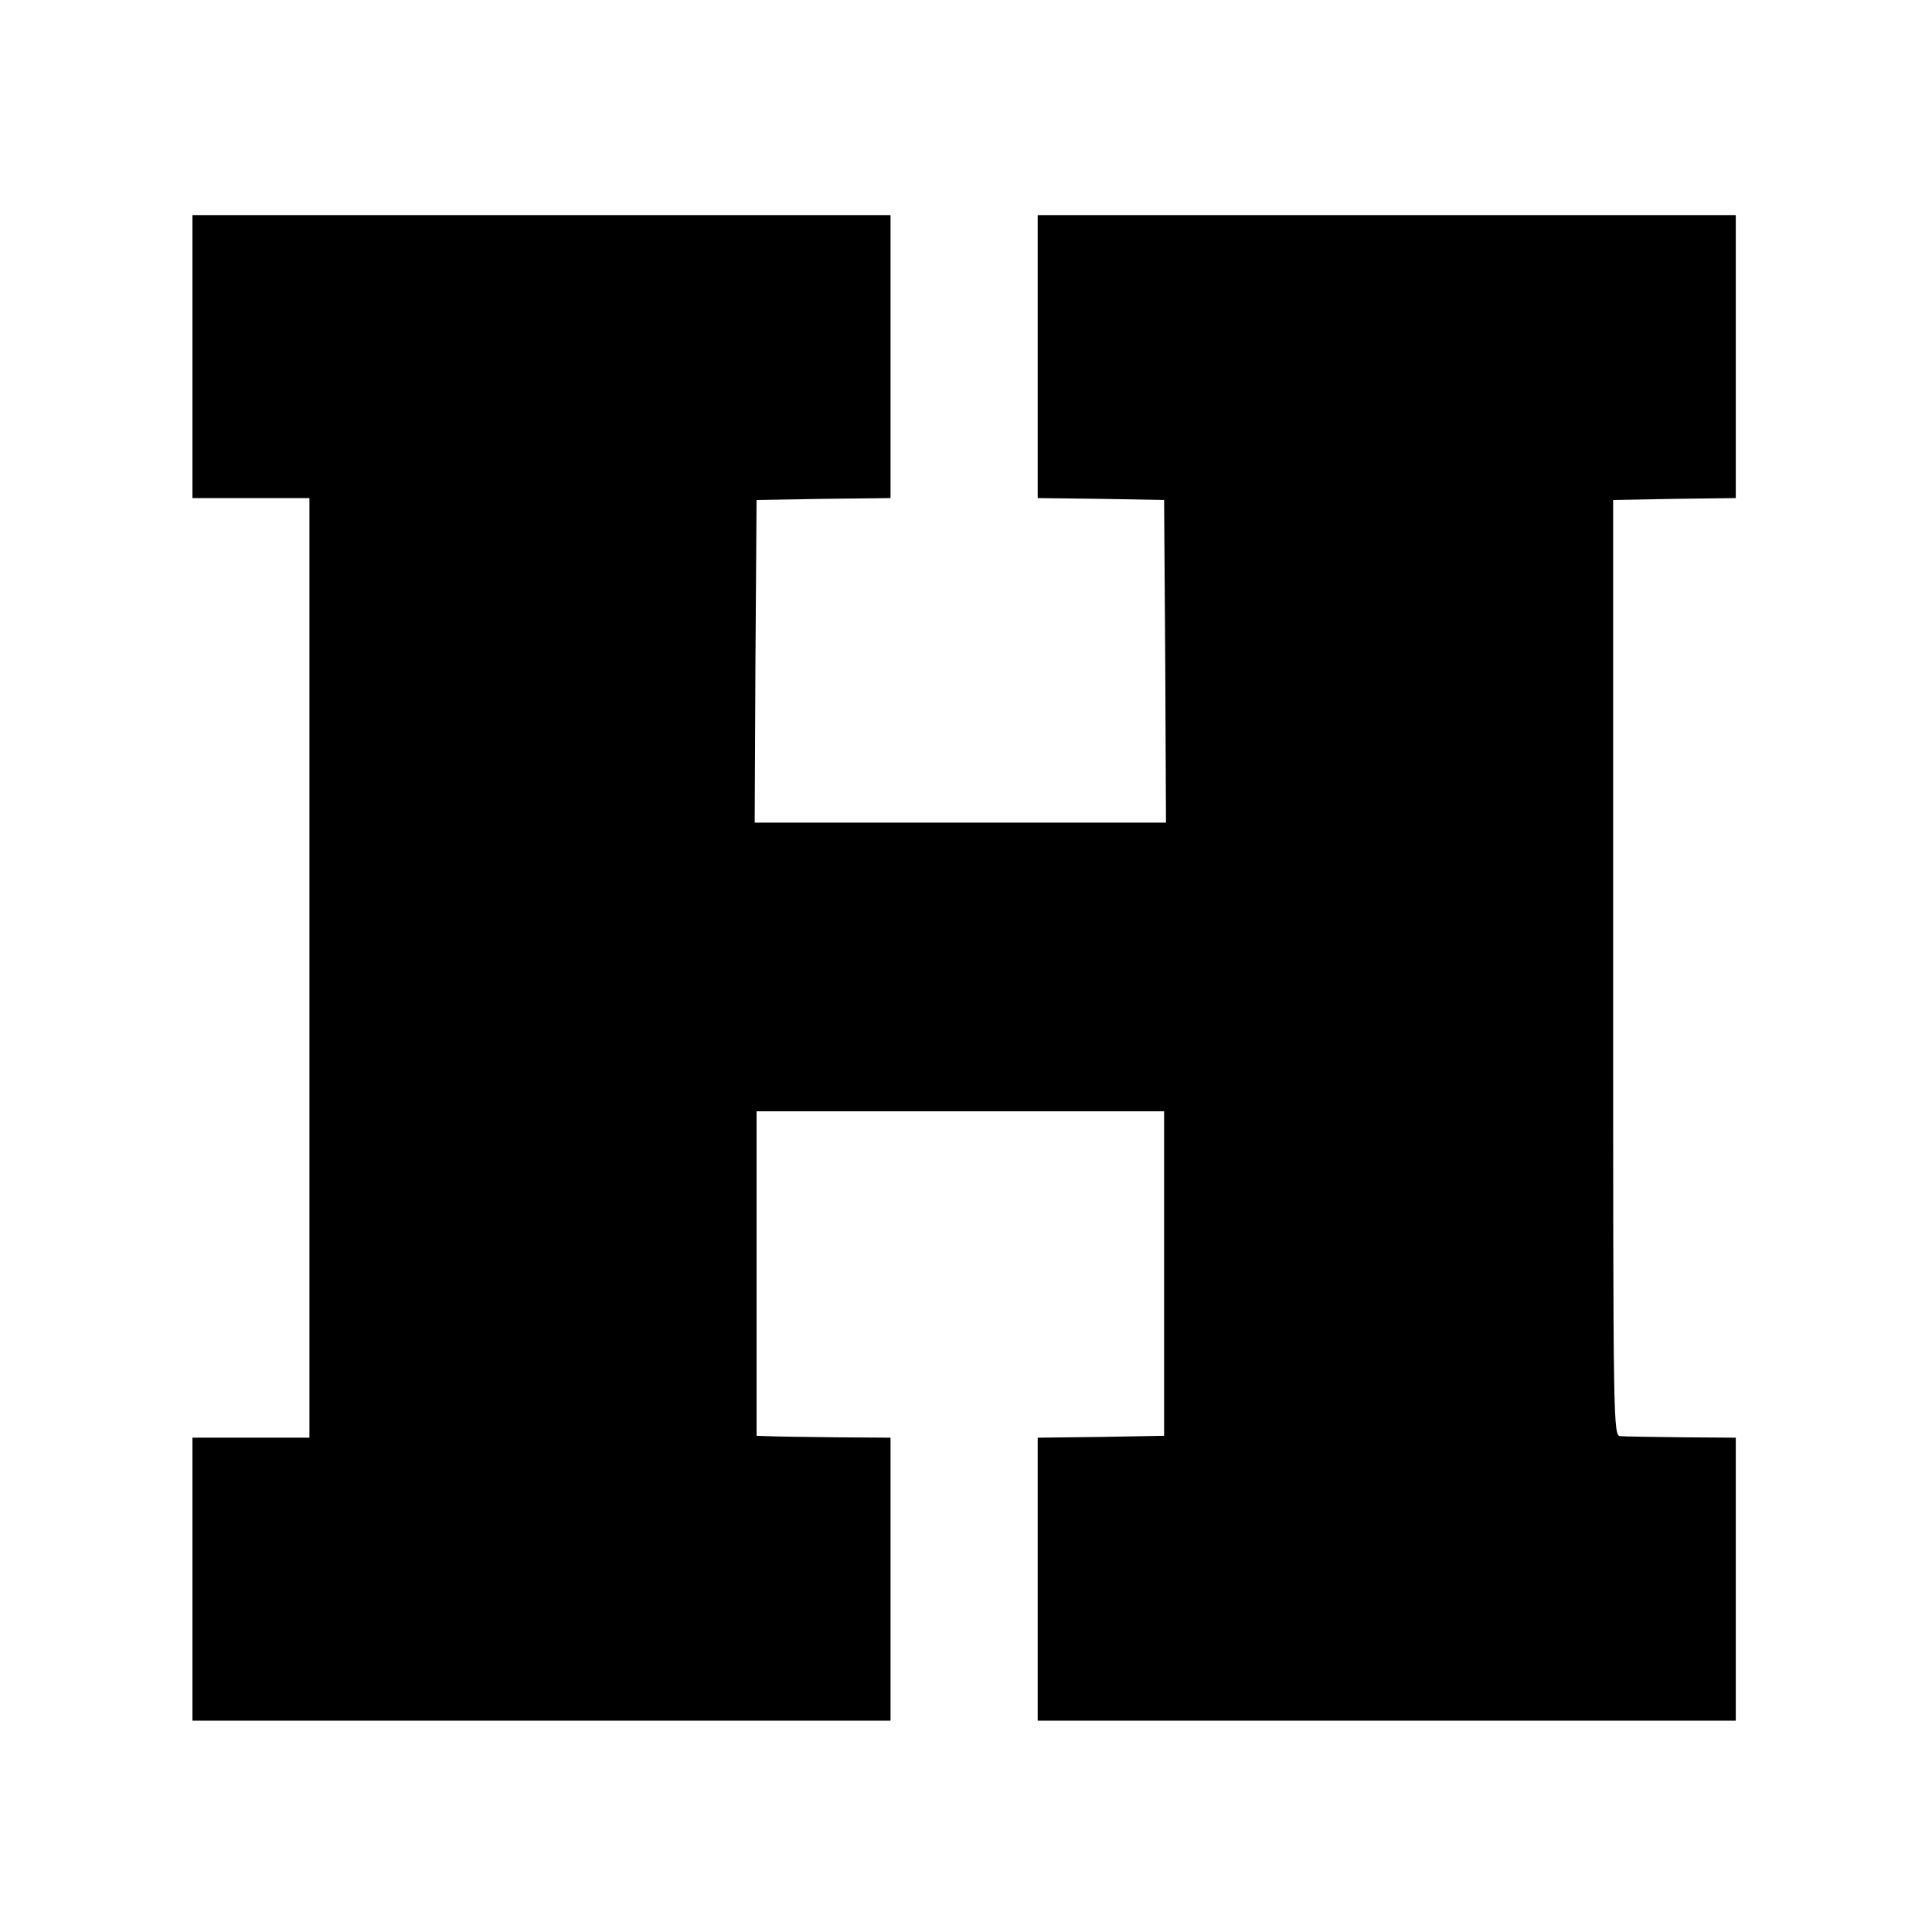
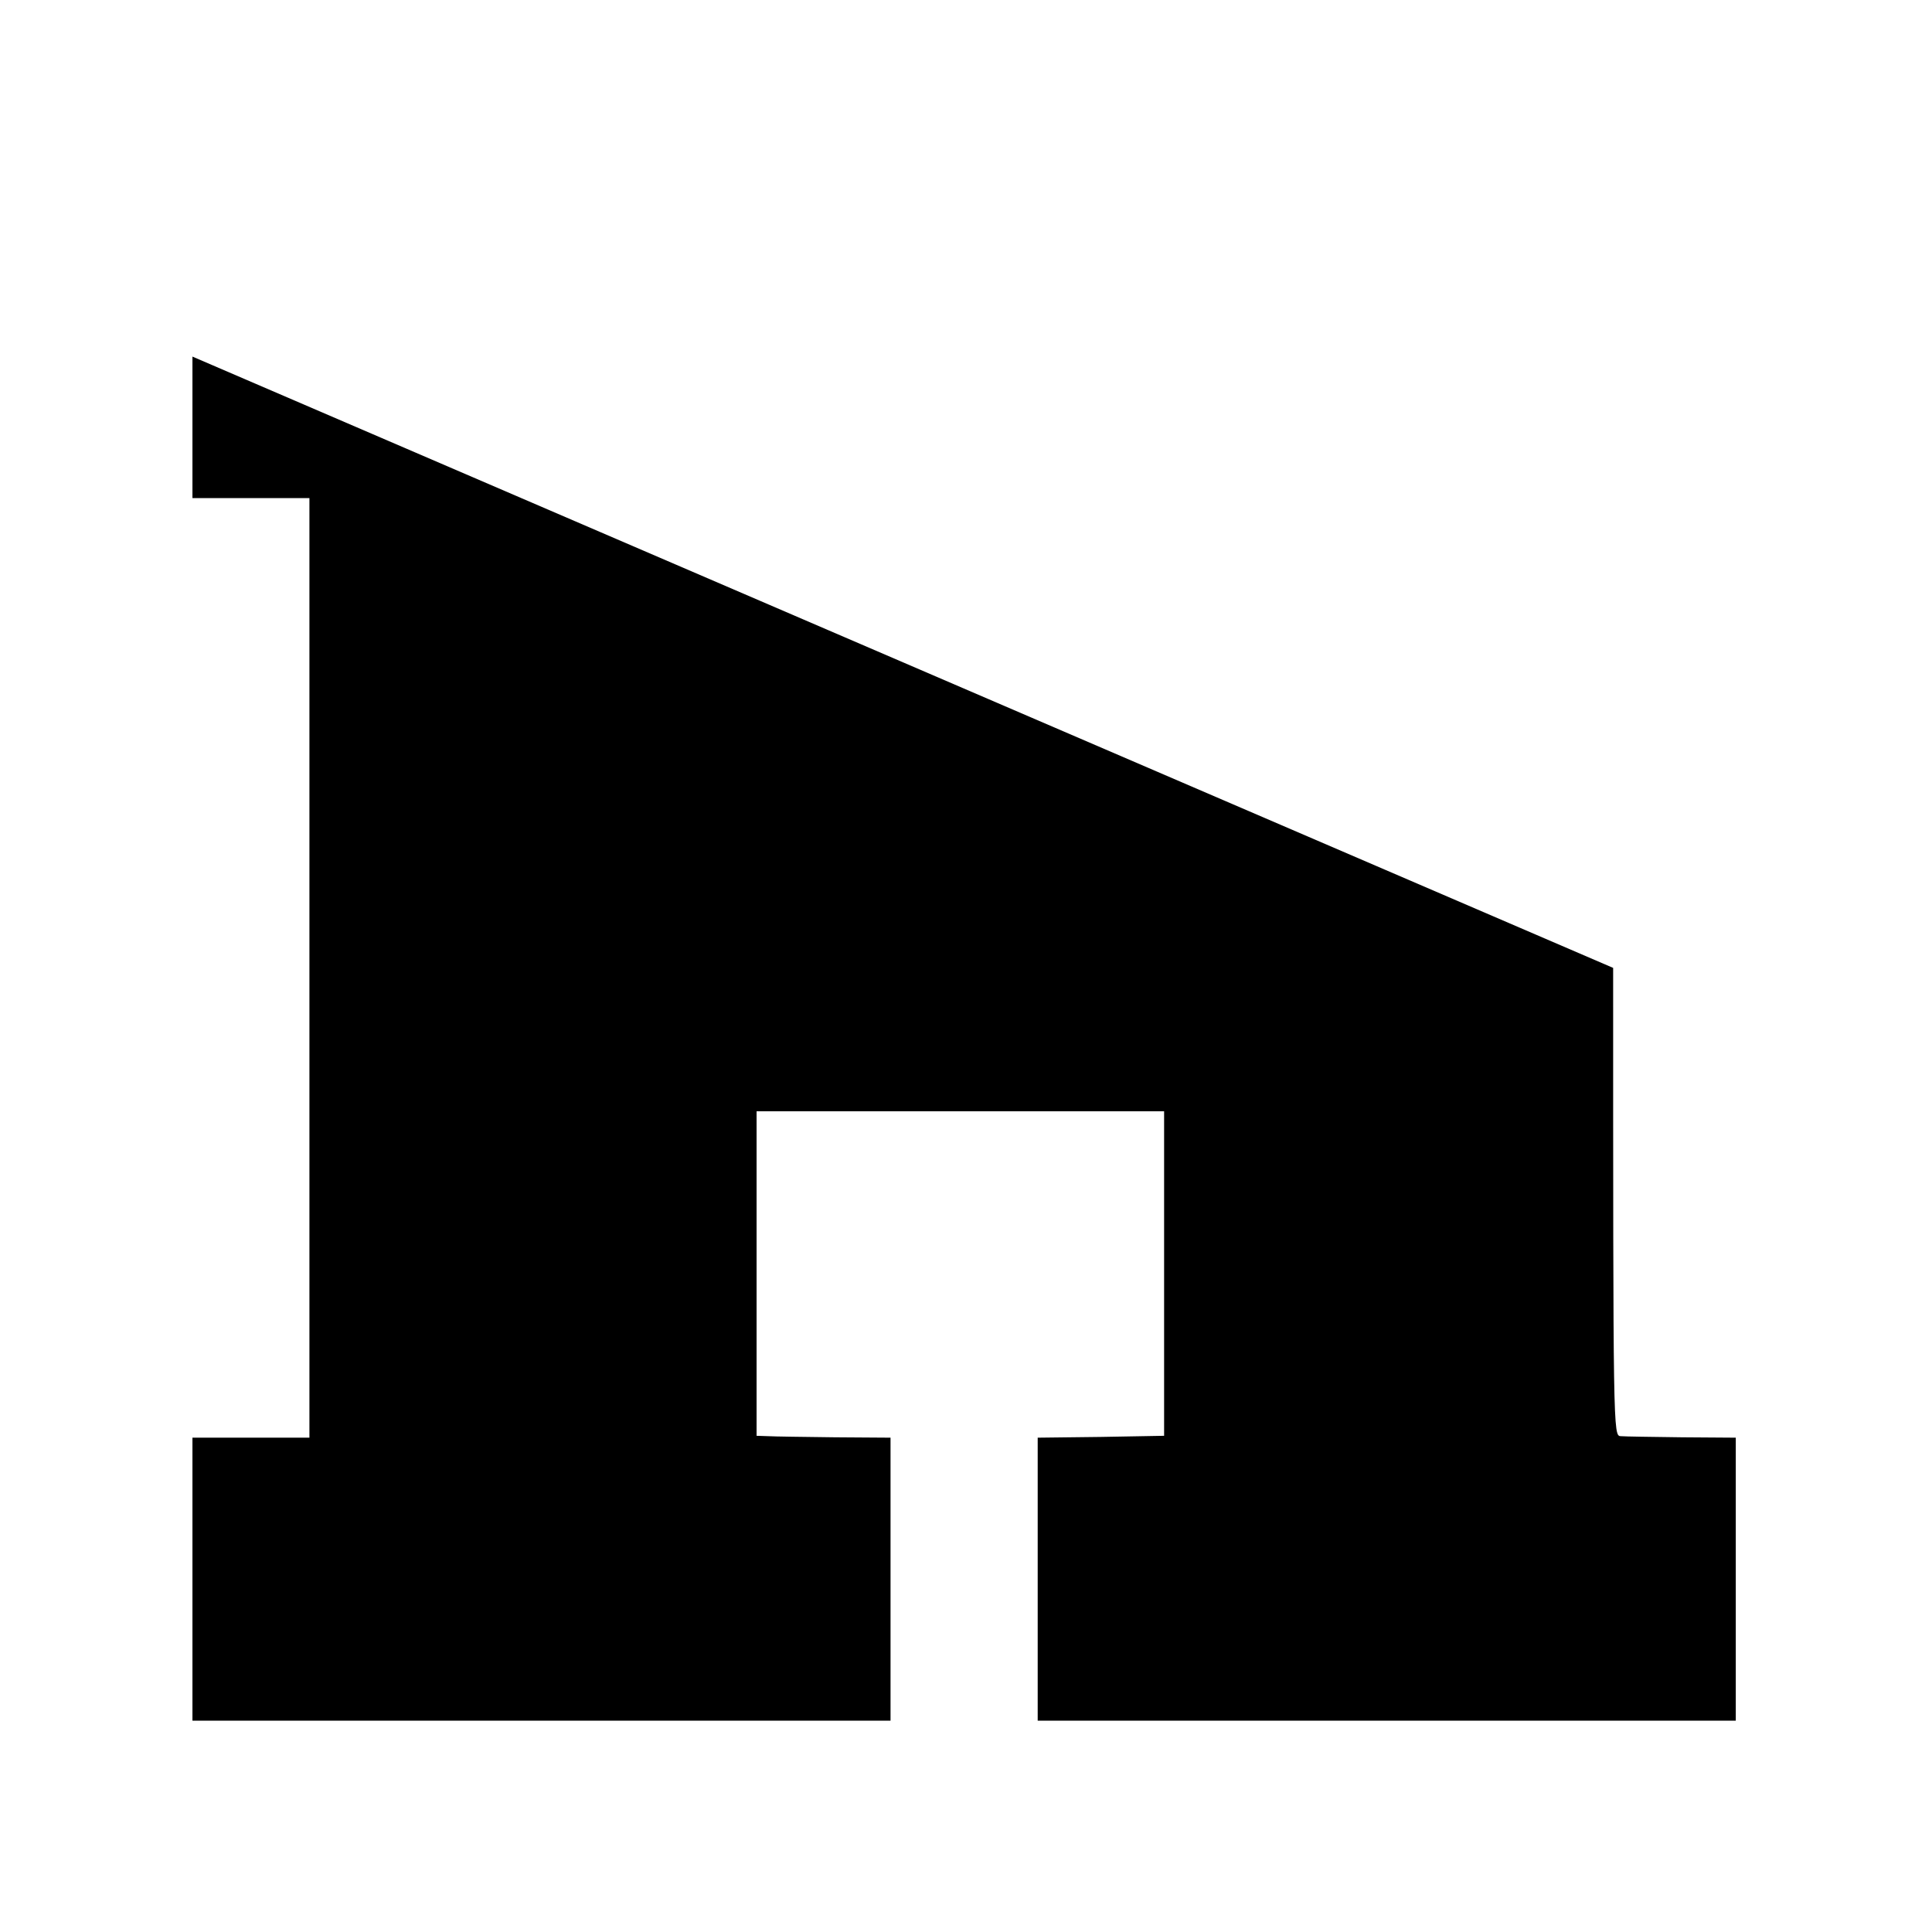
<svg xmlns="http://www.w3.org/2000/svg" version="1.0" width="512pt" height="512pt" viewBox="0 0 512 512" preserveAspectRatio="xMidYMid meet">
  <g transform="translate(0,512) scale(0.1,-0.1)" fill="#000000" stroke="none">
-     <path d="M510 4175 l0 -375 155 0 155 0 0 -1245 0 -1245 -155 0 -155 0 0 -375 0 -375 925 0 925 0 0 375 0 375 -147 1 c-82 1 -161 2 -178 3 l-30 1 0 430 0 430 540 0 540 0 0 -430 0 -430 -167 -3 -168 -2 0 -375 0 -375 925 0 925 0 0 375 0 375 -142 1 c-79 1 -152 2 -163 3 -20 1 -20 8 -20 1241 l0 1240 163 3 162 2 0 375 0 375 -925 0 -925 0 0 -375 0 -375 168 -2 167 -3 3 -427 2 -428 -545 0 -545 0 2 428 3 427 178 3 177 2 0 375 0 375 -925 0 -925 0 0 -375z" />
+     <path d="M510 4175 l0 -375 155 0 155 0 0 -1245 0 -1245 -155 0 -155 0 0 -375 0 -375 925 0 925 0 0 375 0 375 -147 1 c-82 1 -161 2 -178 3 l-30 1 0 430 0 430 540 0 540 0 0 -430 0 -430 -167 -3 -168 -2 0 -375 0 -375 925 0 925 0 0 375 0 375 -142 1 c-79 1 -152 2 -163 3 -20 1 -20 8 -20 1241 z" />
  </g>
</svg>